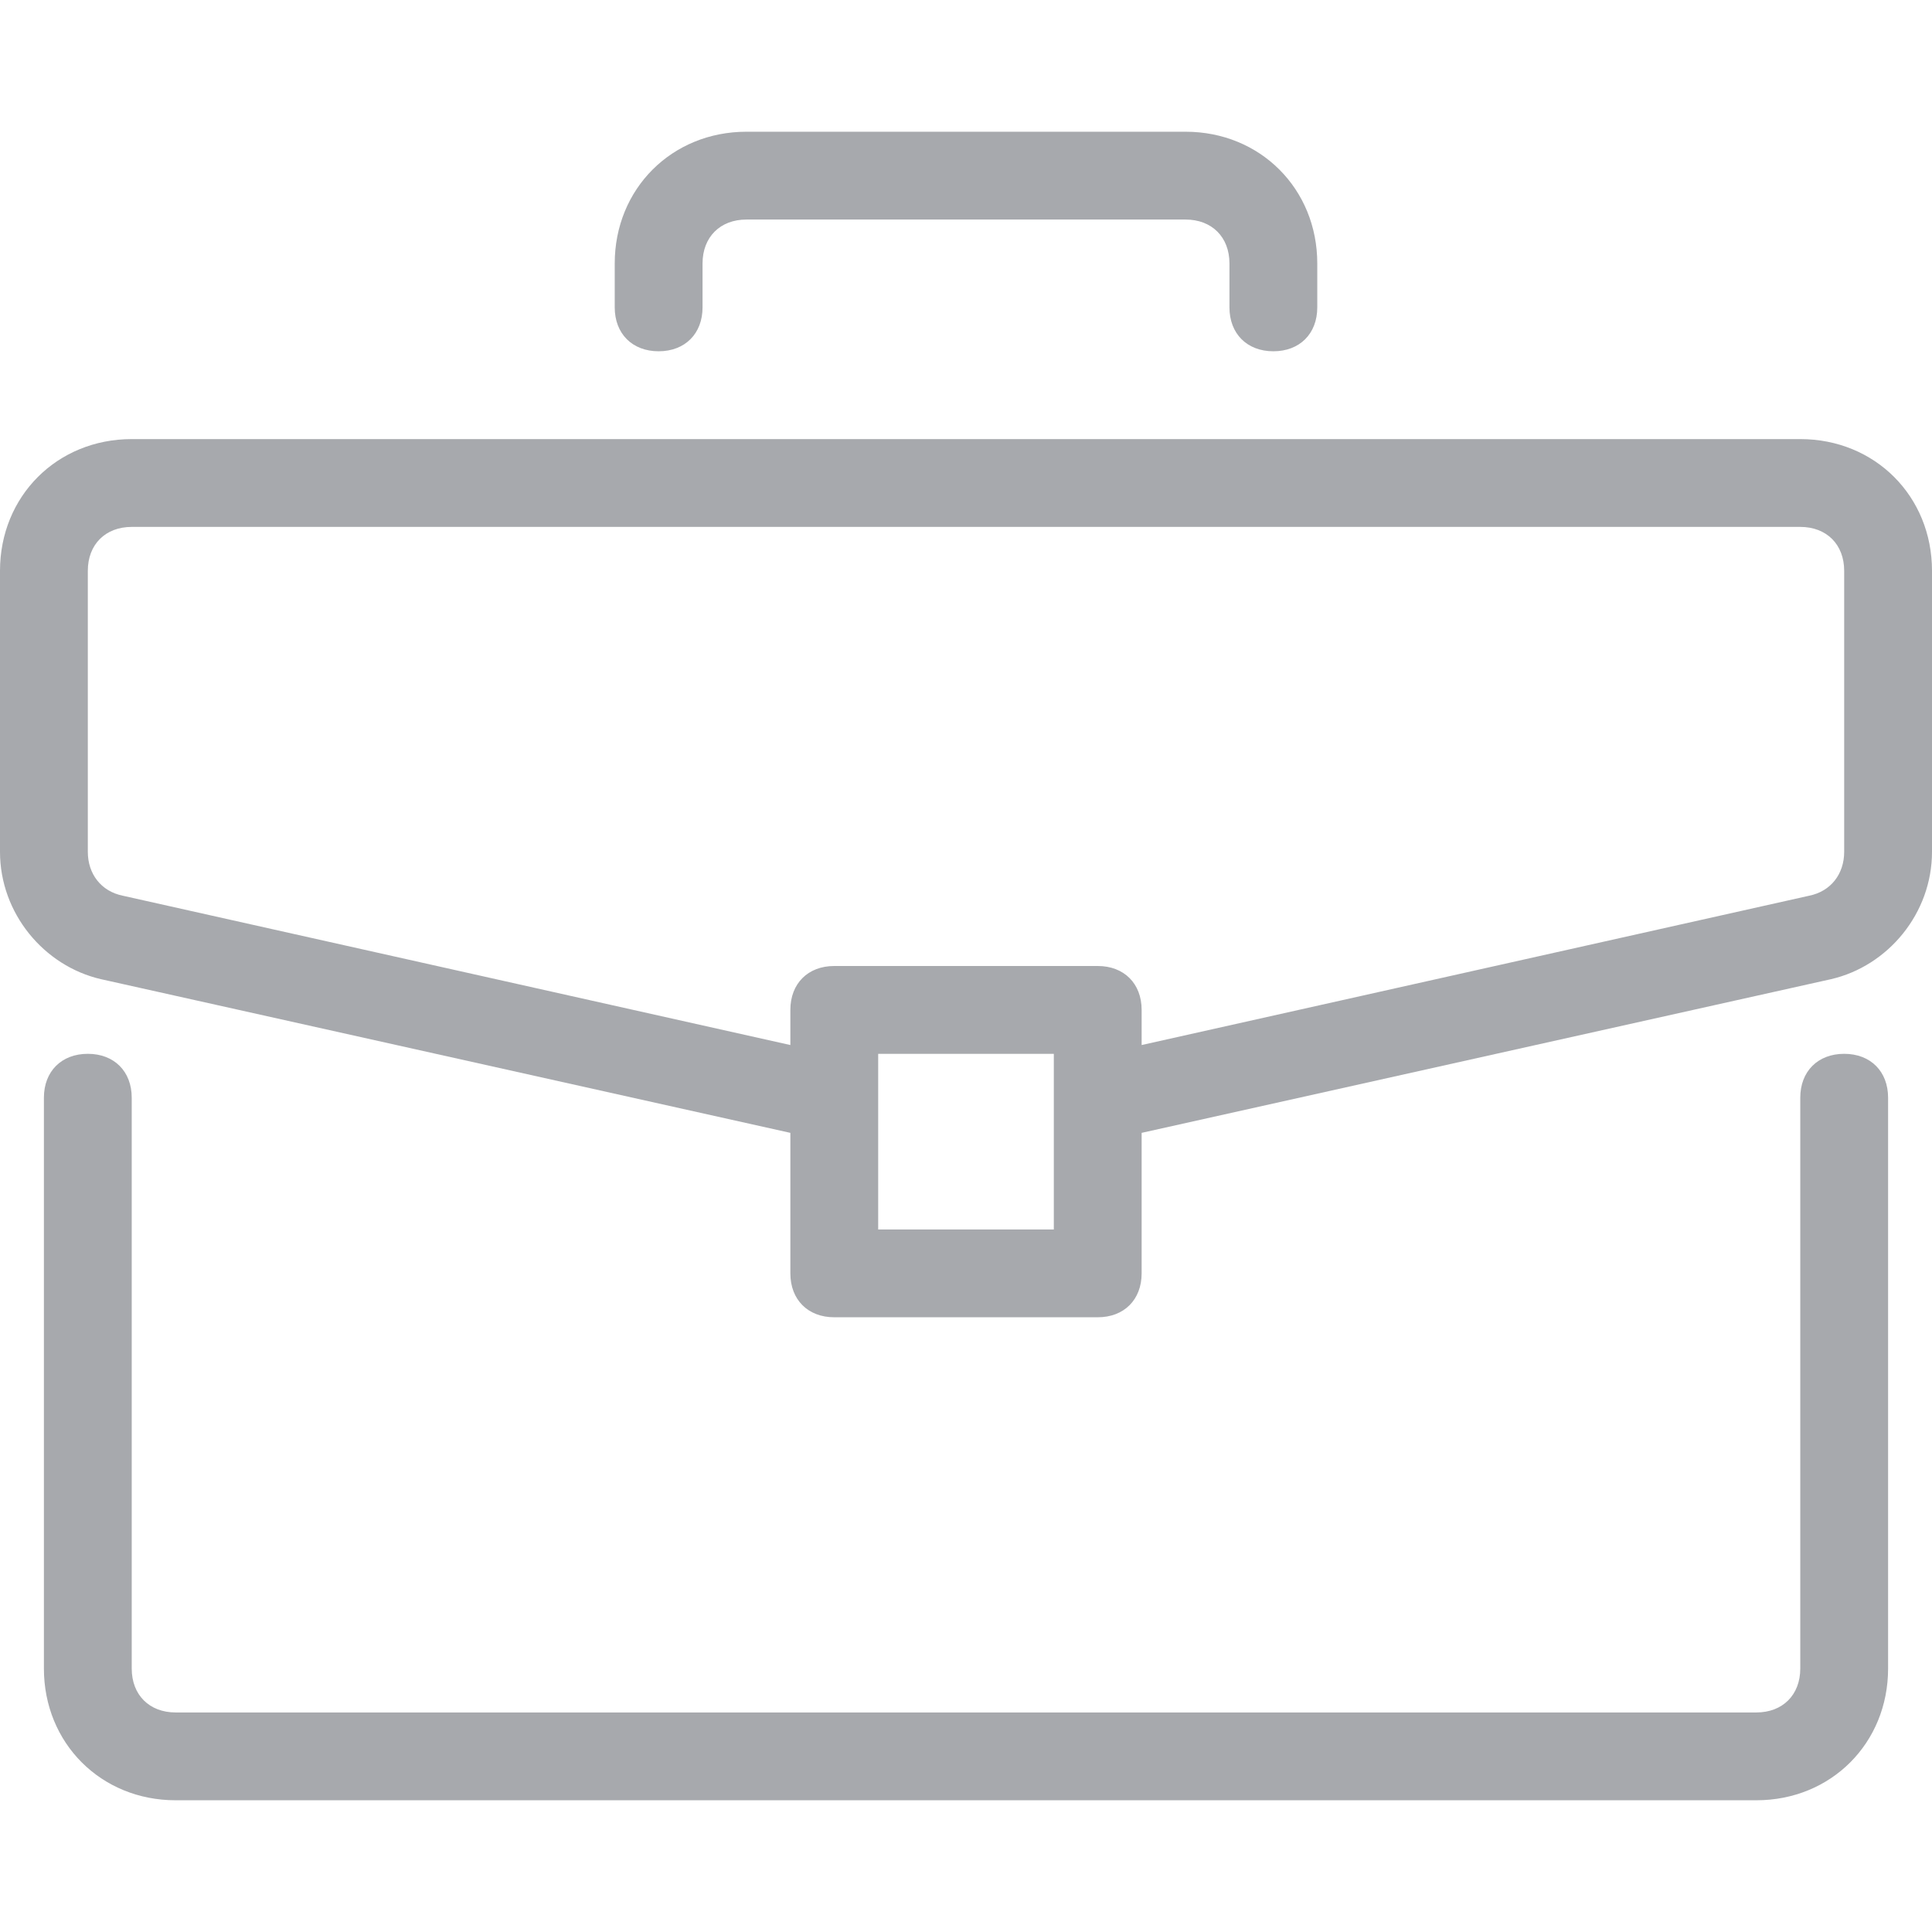
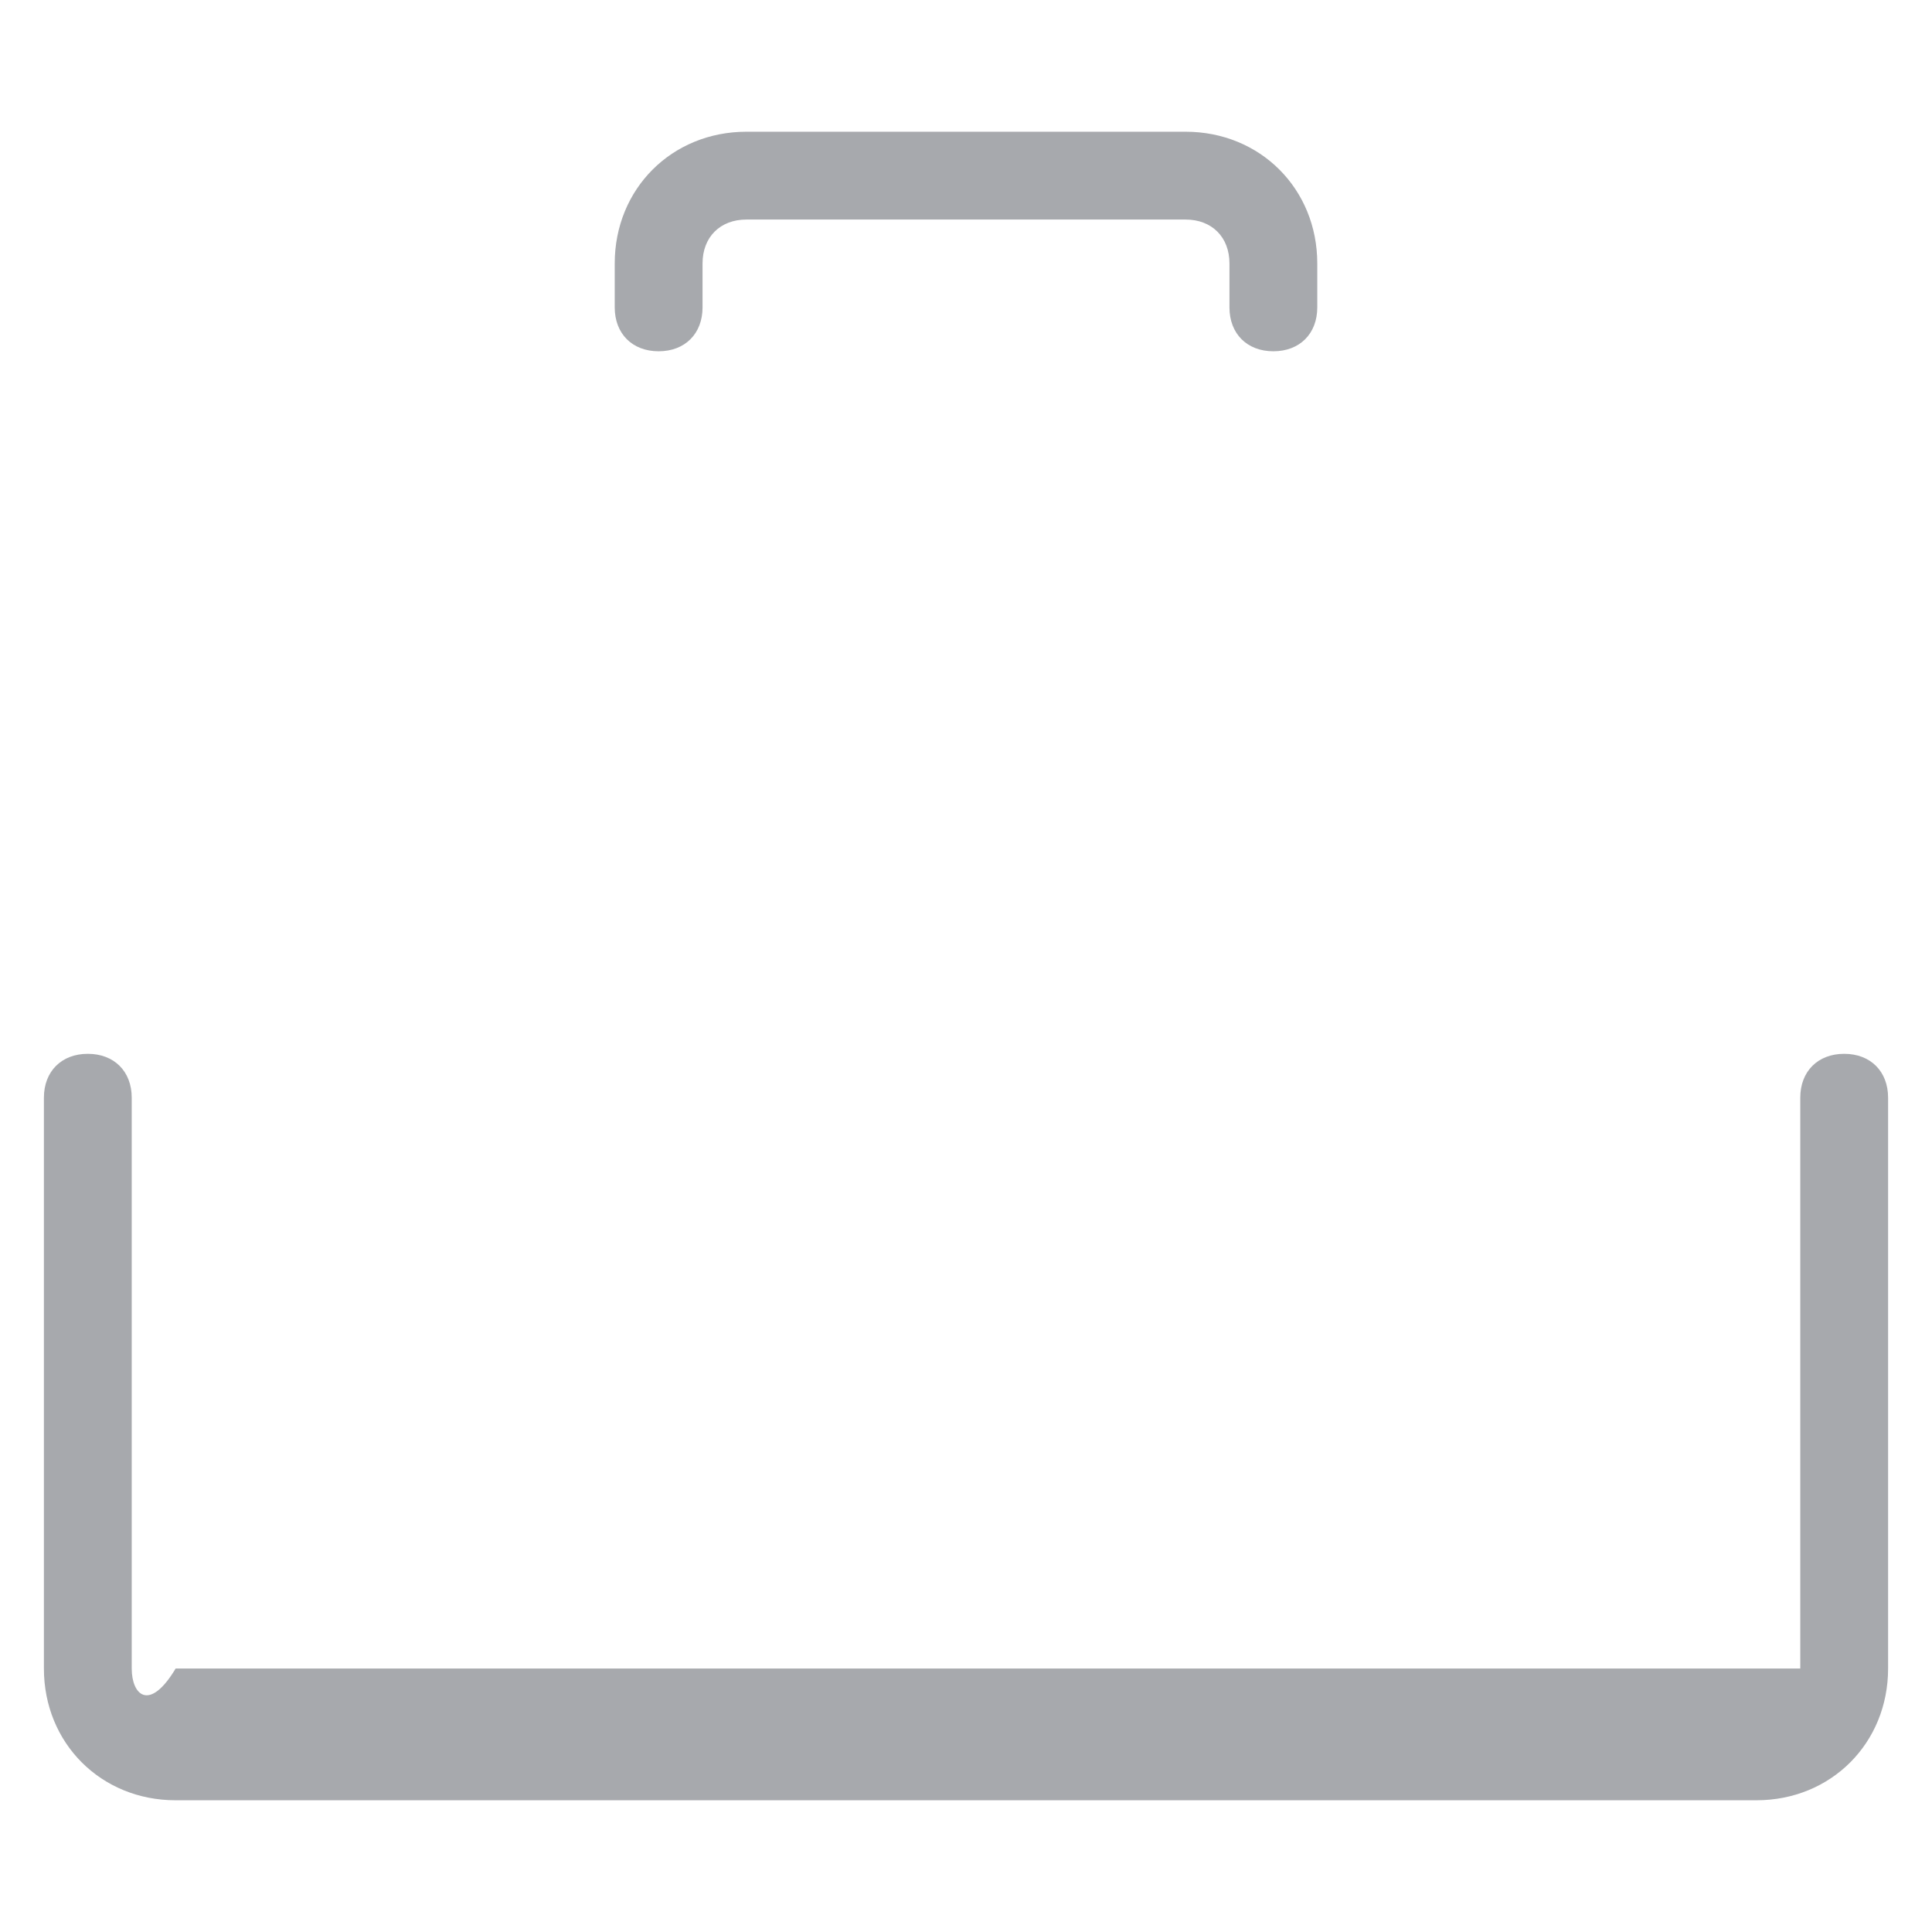
<svg xmlns="http://www.w3.org/2000/svg" width="55" height="55" viewBox="0 0 55 55" fill="none">
-   <path d="M52.5 30C51.75 30 51.25 30.5 51.25 31.25V47.5C51.25 48.25 50.75 48.75 50 48.75H5C4.25 48.75 3.75 48.25 3.75 47.5V31.25C3.75 30.5 3.25 30 2.5 30C1.75 30 1.25 30.5 1.25 31.25V47.5C1.25 49.625 2.875 51.25 5 51.25H50C52.125 51.25 53.75 49.625 53.75 47.5V31.25C53.75 30.5 53.25 30 52.5 30Z" fill="#A7A9AD" />
-   <path d="M51.25 12.5H3.75C1.625 12.5 0 14.125 0 16.25V24.25C0 26 1.25 27.5 2.875 27.875L22.5 32.25V36.25C22.5 37 23 37.5 23.75 37.5H31.25C32 37.5 32.5 37 32.5 36.25V32.25L52.125 27.875C53.75 27.5 55 26 55 24.25V16.25C55 14.125 53.375 12.5 51.25 12.5ZM30 35H25V30H30V35ZM52.5 24.25C52.5 24.875 52.125 25.375 51.5 25.5L32.5 29.75V28.75C32.5 28 32 27.5 31.25 27.5H23.75C23 27.5 22.5 28 22.5 28.75V29.75L3.5 25.5C2.875 25.375 2.5 24.875 2.5 24.25V16.25C2.5 15.5 3 15 3.75 15H51.25C52 15 52.5 15.5 52.5 16.25V24.25Z" fill="#A7A9AD" />
+   <path d="M52.5 30C51.75 30 51.25 30.5 51.25 31.25V47.5H5C4.25 48.75 3.75 48.25 3.75 47.5V31.25C3.75 30.5 3.25 30 2.5 30C1.75 30 1.25 30.5 1.25 31.25V47.5C1.25 49.625 2.875 51.25 5 51.25H50C52.125 51.25 53.75 49.625 53.75 47.5V31.25C53.75 30.5 53.25 30 52.5 30Z" fill="#A7A9AD" />
  <path d="M33.75 3.75H21.25C19.125 3.75 17.5 5.375 17.5 7.5V8.75C17.5 9.5 18 10 18.75 10C19.5 10 20 9.5 20 8.75V7.5C20 6.75 20.5 6.25 21.25 6.25H33.75C34.5 6.25 35 6.75 35 7.5V8.75C35 9.5 35.5 10 36.25 10C37 10 37.5 9.5 37.5 8.75V7.5C37.5 5.375 35.875 3.75 33.75 3.75Z" fill="#A7A9AD" />
</svg>